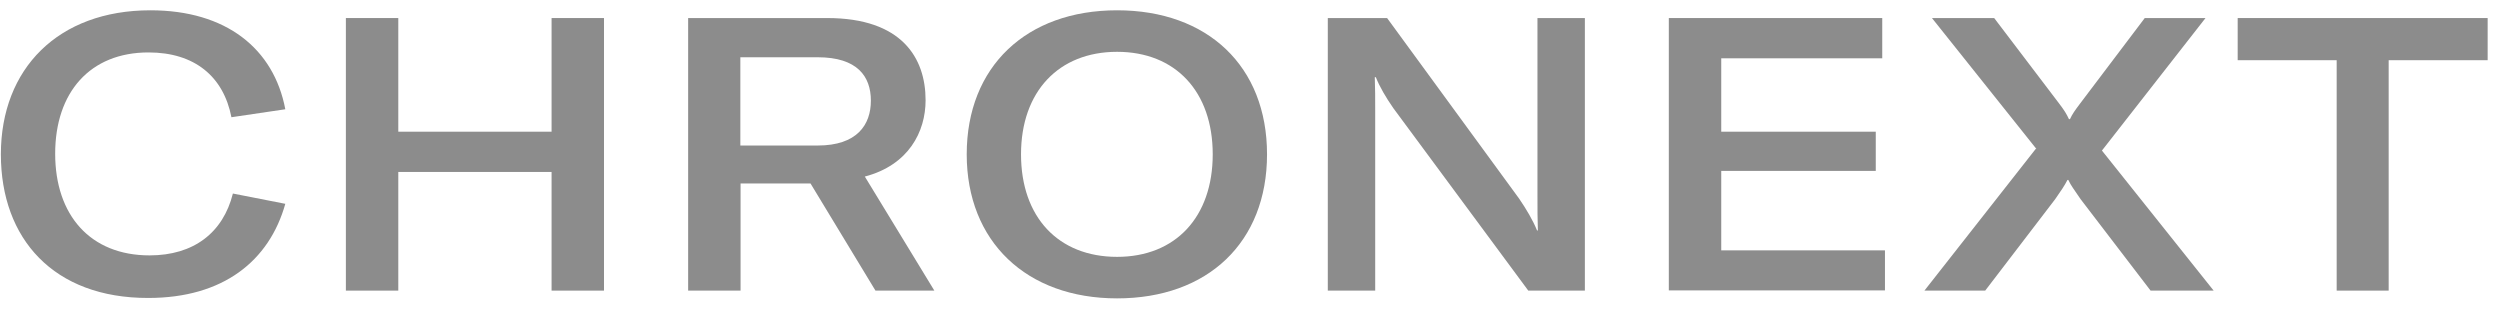
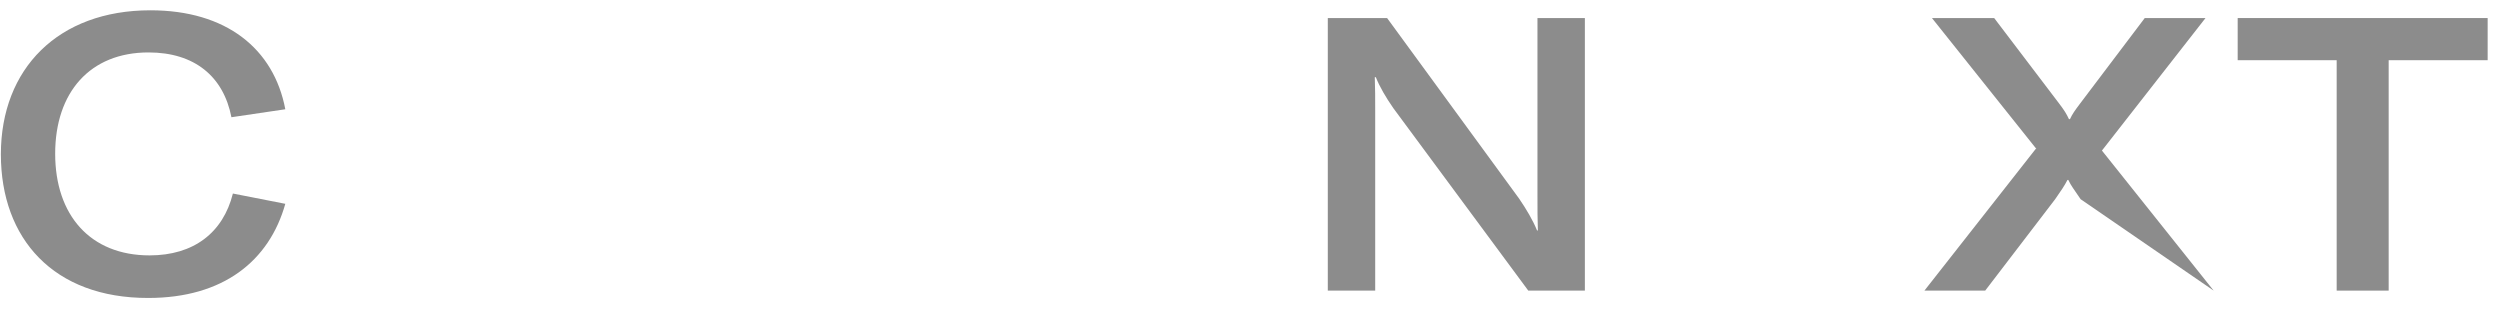
<svg xmlns="http://www.w3.org/2000/svg" class="brand-logo__icon" fill="none" height="23" viewBox="0 0 186 23" width="186">
  <g fill="#8C8C8C">
    <path d="M0.065 11.482C0.065 5.103 4.338 0.766 11.19 0.766C16.83 0.766 20.372 3.621 21.227 8.129L17.218 8.722C16.628 5.695 14.484 3.901 11.05 3.901C6.7 3.901 4.105 6.865 4.105 11.436C4.105 16.006 6.715 19.001 11.128 19.001C14.406 19.001 16.597 17.317 17.327 14.399L21.227 15.164C20.031 19.422 16.597 22.168 11.035 22.168C3.996 22.183 0.065 17.769 0.065 11.482Z" />
-     <path d="M44.937 21.622H41.037V12.793H29.633V21.622H25.733V1.343H29.633V9.798H41.037V1.343H44.937V21.622Z" />
-     <path d="M51.183 1.343H61.546C67.093 1.343 68.864 4.307 68.864 7.458C68.864 9.798 67.605 12.278 64.343 13.136L69.516 21.622H65.135L60.303 13.651H55.098V21.622H51.198V1.343H51.183ZM60.831 10.827C63.768 10.827 64.793 9.283 64.793 7.489C64.793 5.695 63.799 4.26 60.831 4.26H55.082V10.827H60.831Z" />
-     <path d="M71.924 11.482C71.924 4.947 76.368 0.766 83.111 0.766C89.854 0.766 94.267 4.931 94.267 11.482C94.267 18.034 89.854 22.199 83.111 22.199C76.368 22.199 71.924 17.972 71.924 11.482ZM83.111 19.11C87.461 19.11 90.227 16.146 90.227 11.482C90.227 6.818 87.461 3.855 83.111 3.855C78.761 3.855 75.964 6.818 75.964 11.482C75.964 16.146 78.73 19.11 83.111 19.11Z" />
    <path d="M98.757 1.343H103.2L113.02 14.774C113.564 15.569 114.045 16.381 114.356 17.145H114.418C114.387 16.349 114.387 15.523 114.387 14.524V1.343H117.914V21.622H113.704L103.667 8.051C103.092 7.224 102.641 6.444 102.361 5.742H102.284C102.315 6.506 102.315 7.349 102.315 8.347V21.622H98.788V1.343H98.757Z" />
-     <path d="M140.241 18.611V21.606H124.16V1.343H140.039V4.338H128.06V9.798H139.557V12.715H128.06V18.627H140.241V18.611Z" />
-     <path d="M151.505 11.077L143.737 1.343H148.367L153.168 7.661C153.587 8.207 153.758 8.488 153.929 8.862H154.007C154.178 8.488 154.379 8.207 154.768 7.692L159.569 1.343H164.09L156.384 11.202L164.696 21.622H160.004L154.799 14.821C154.317 14.103 154.084 13.822 153.882 13.386H153.82C153.618 13.791 153.307 14.243 152.903 14.821L147.699 21.622H143.177L151.459 11.077H151.505Z" />
+     <path d="M151.505 11.077L143.737 1.343H148.367L153.168 7.661C153.587 8.207 153.758 8.488 153.929 8.862H154.007C154.178 8.488 154.379 8.207 154.768 7.692L159.569 1.343H164.09L156.384 11.202L164.696 21.622L154.799 14.821C154.317 14.103 154.084 13.822 153.882 13.386H153.82C153.618 13.791 153.307 14.243 152.903 14.821L147.699 21.622H143.177L151.459 11.077H151.505Z" />
    <path d="M166.468 1.343H185.081V4.479H177.717V21.622H173.848V4.479H166.483V1.343H166.468Z" />
  </g>
</svg>